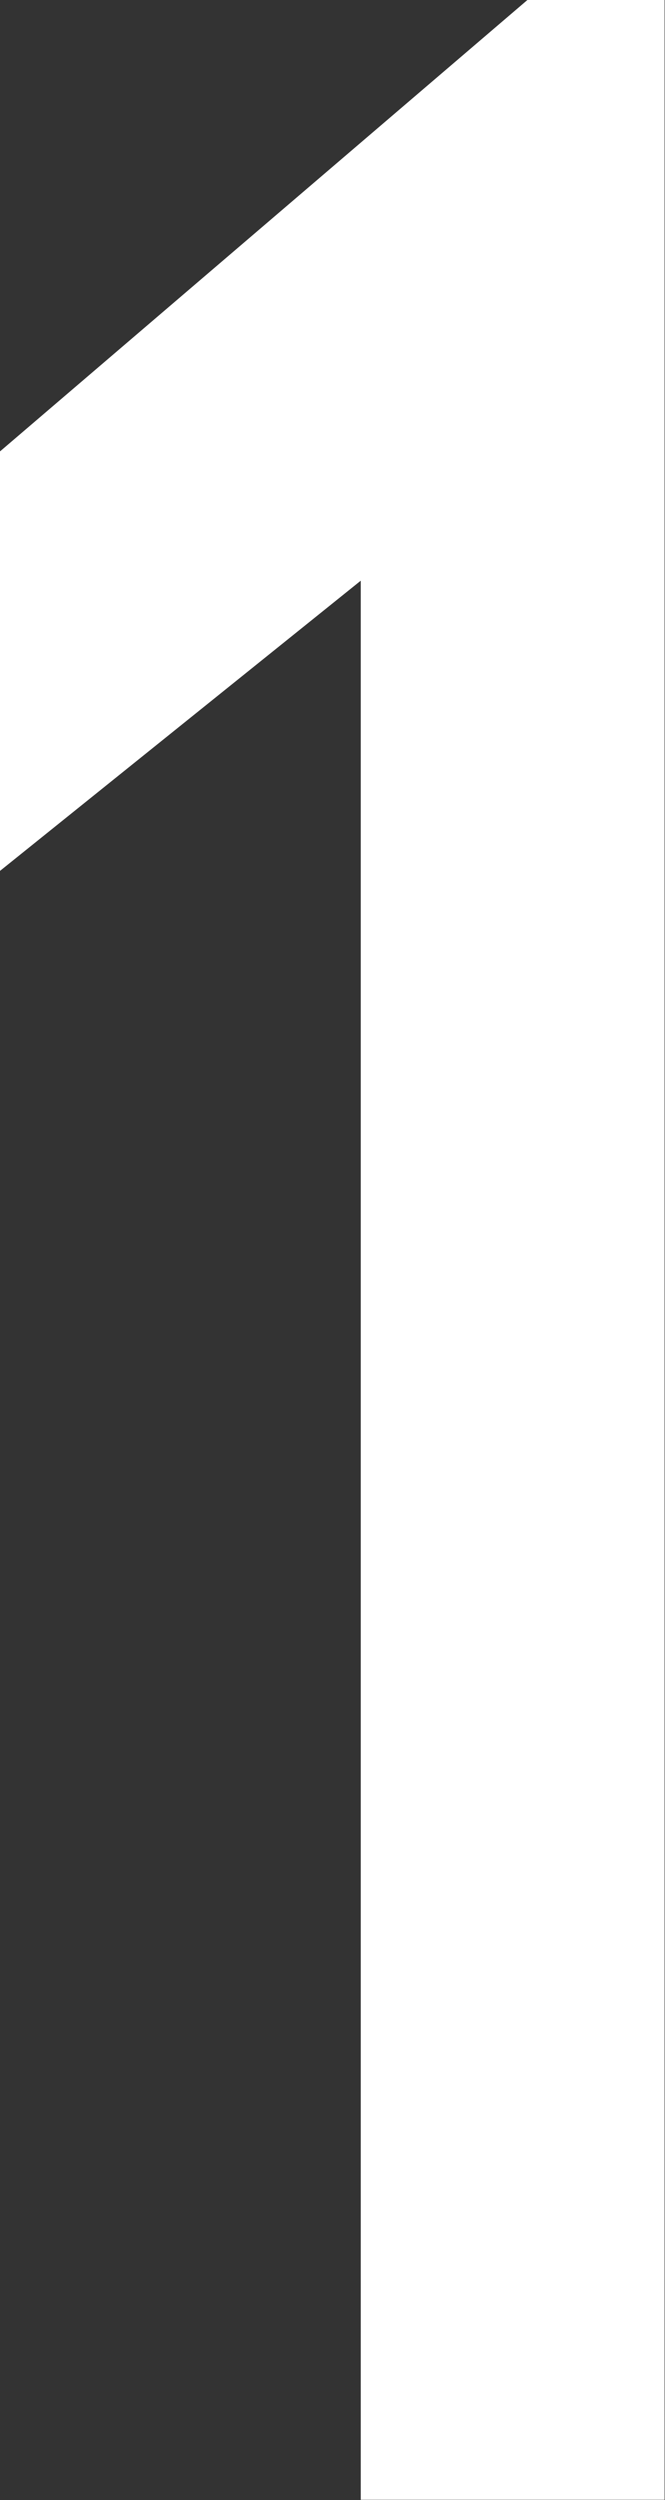
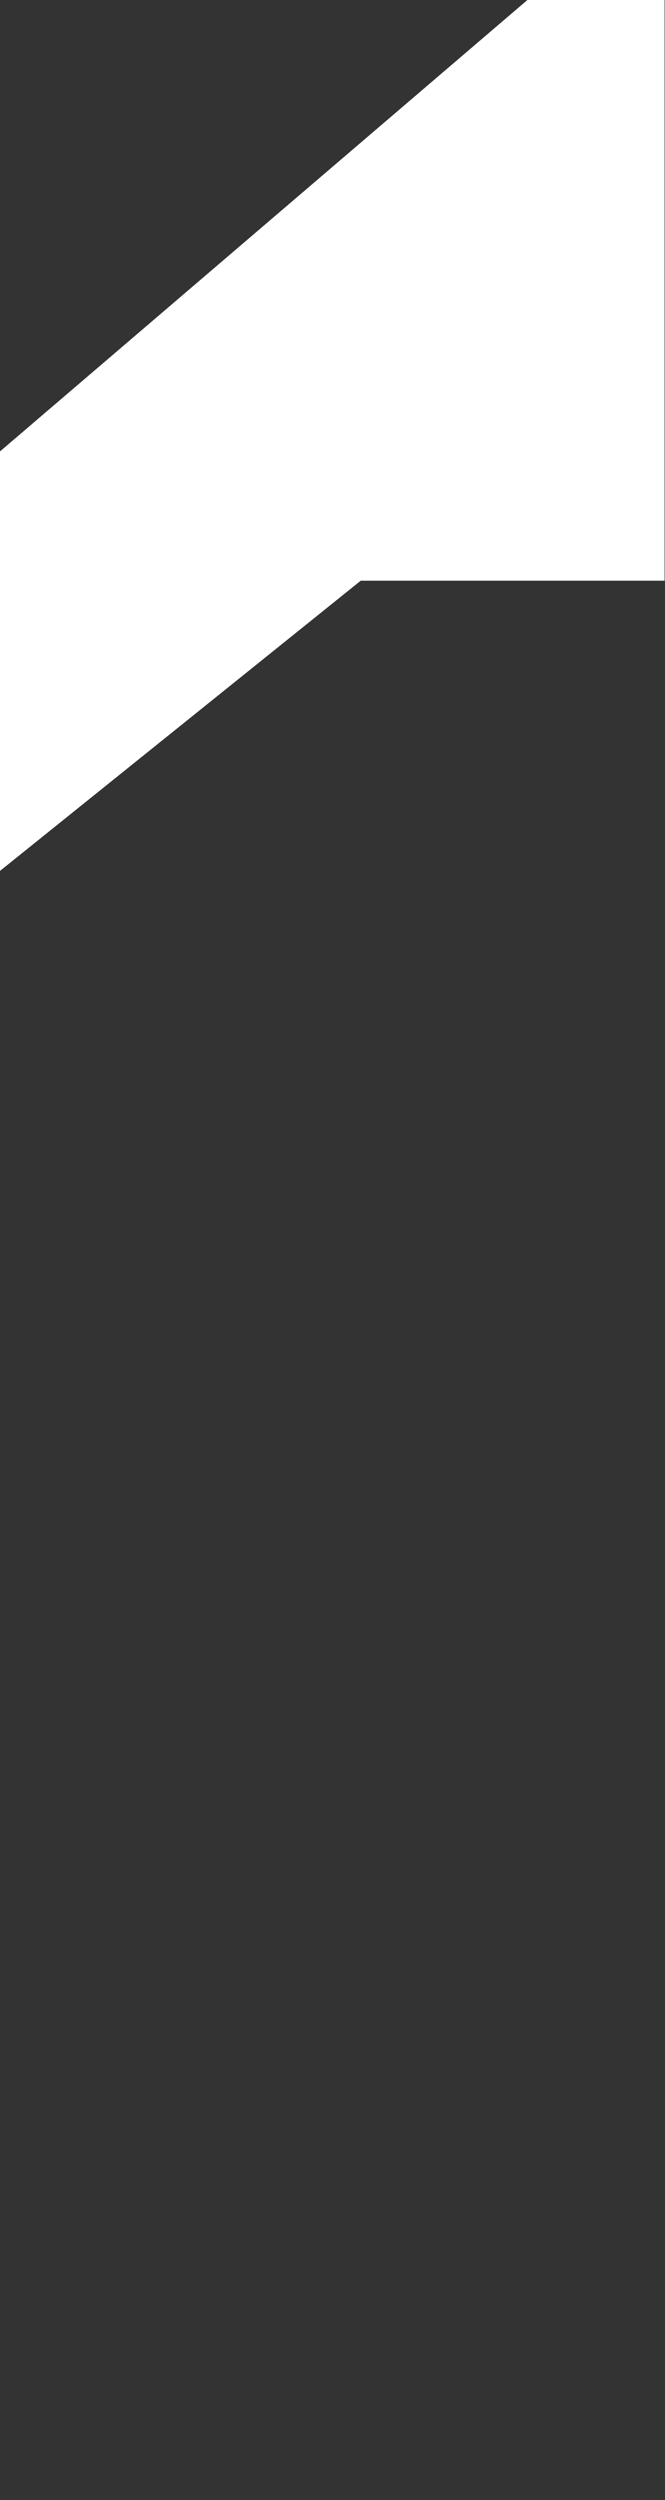
<svg xmlns="http://www.w3.org/2000/svg" id="グループ_6682" data-name="グループ 6682" width="7.427" height="27.911" viewBox="0 0 7.427 27.911">
  <rect x="0" y="0" width="7.427" height="27.911" fill="#333333" stroke="none" />
-   <path id="パス_29881" data-name="パス 29881" d="M29.442,106.3l-5.9,5.048v4.683l4.034-3.244v21.425h3.393V106.3Z" transform="translate(-23.547 -106.304)" fill="#fff" />
+   <path id="パス_29881" data-name="パス 29881" d="M29.442,106.3l-5.9,5.048v4.683l4.034-3.244h3.393V106.3Z" transform="translate(-23.547 -106.304)" fill="#fff" />
</svg>